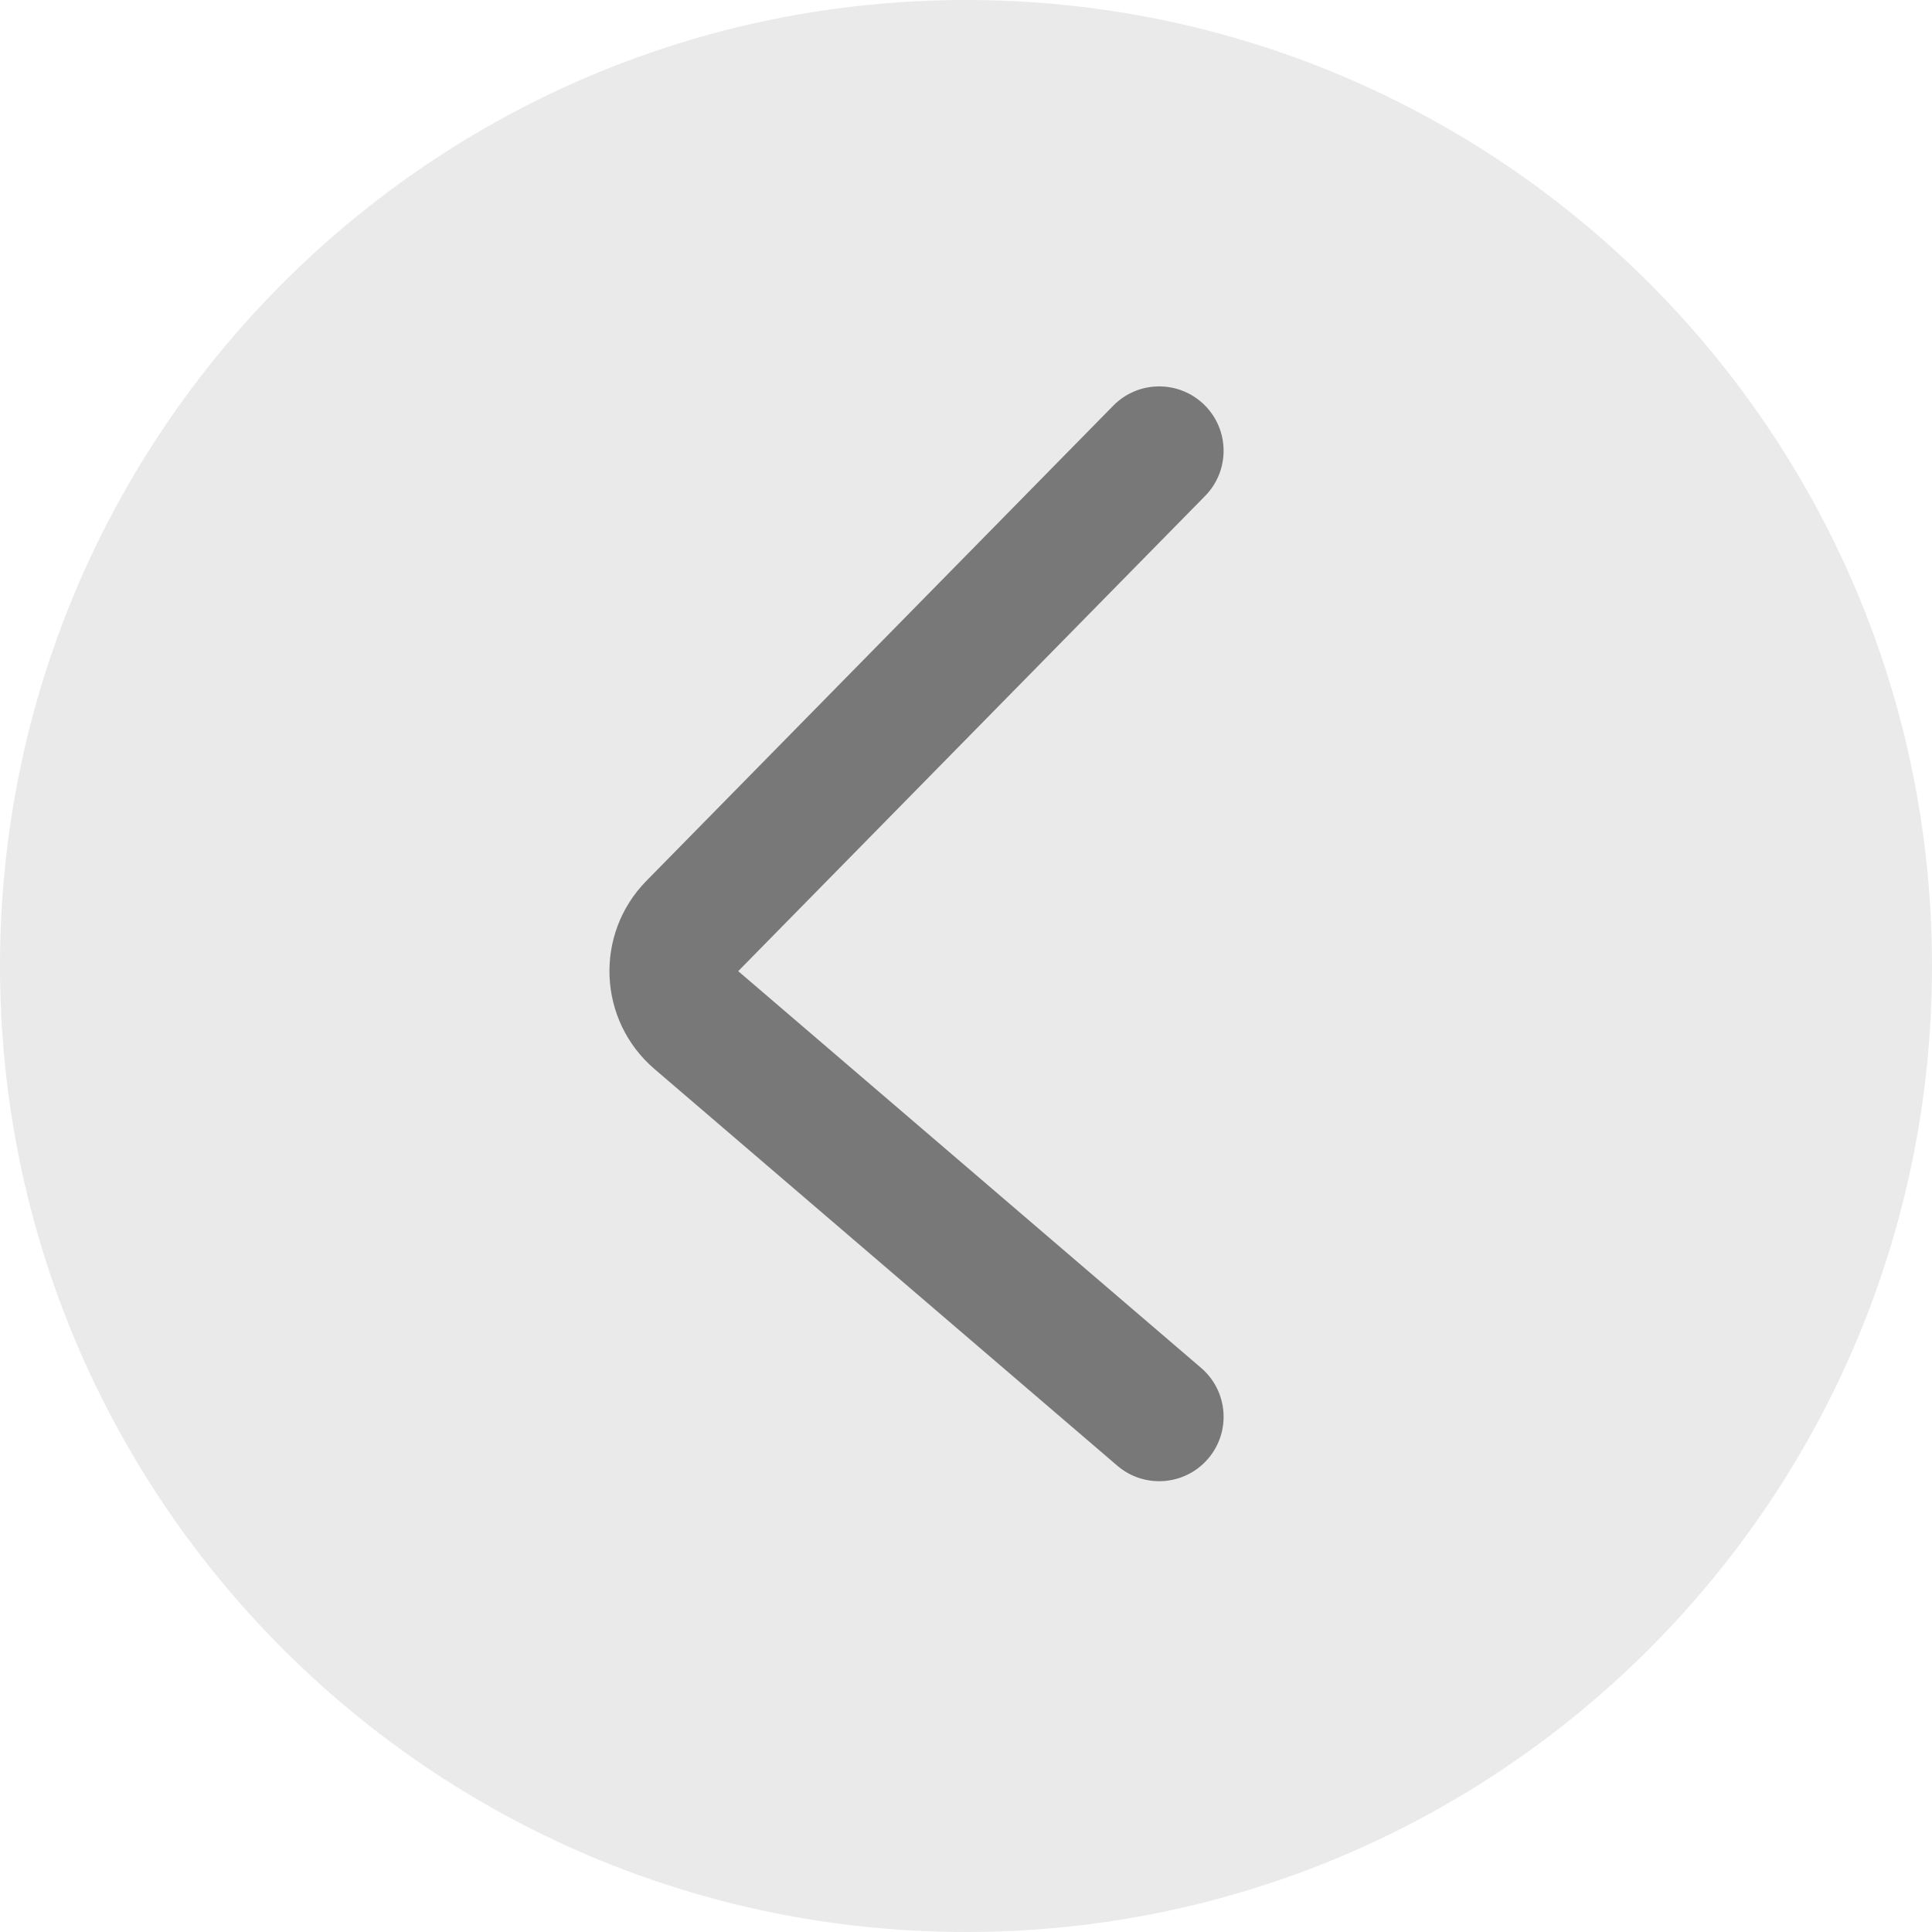
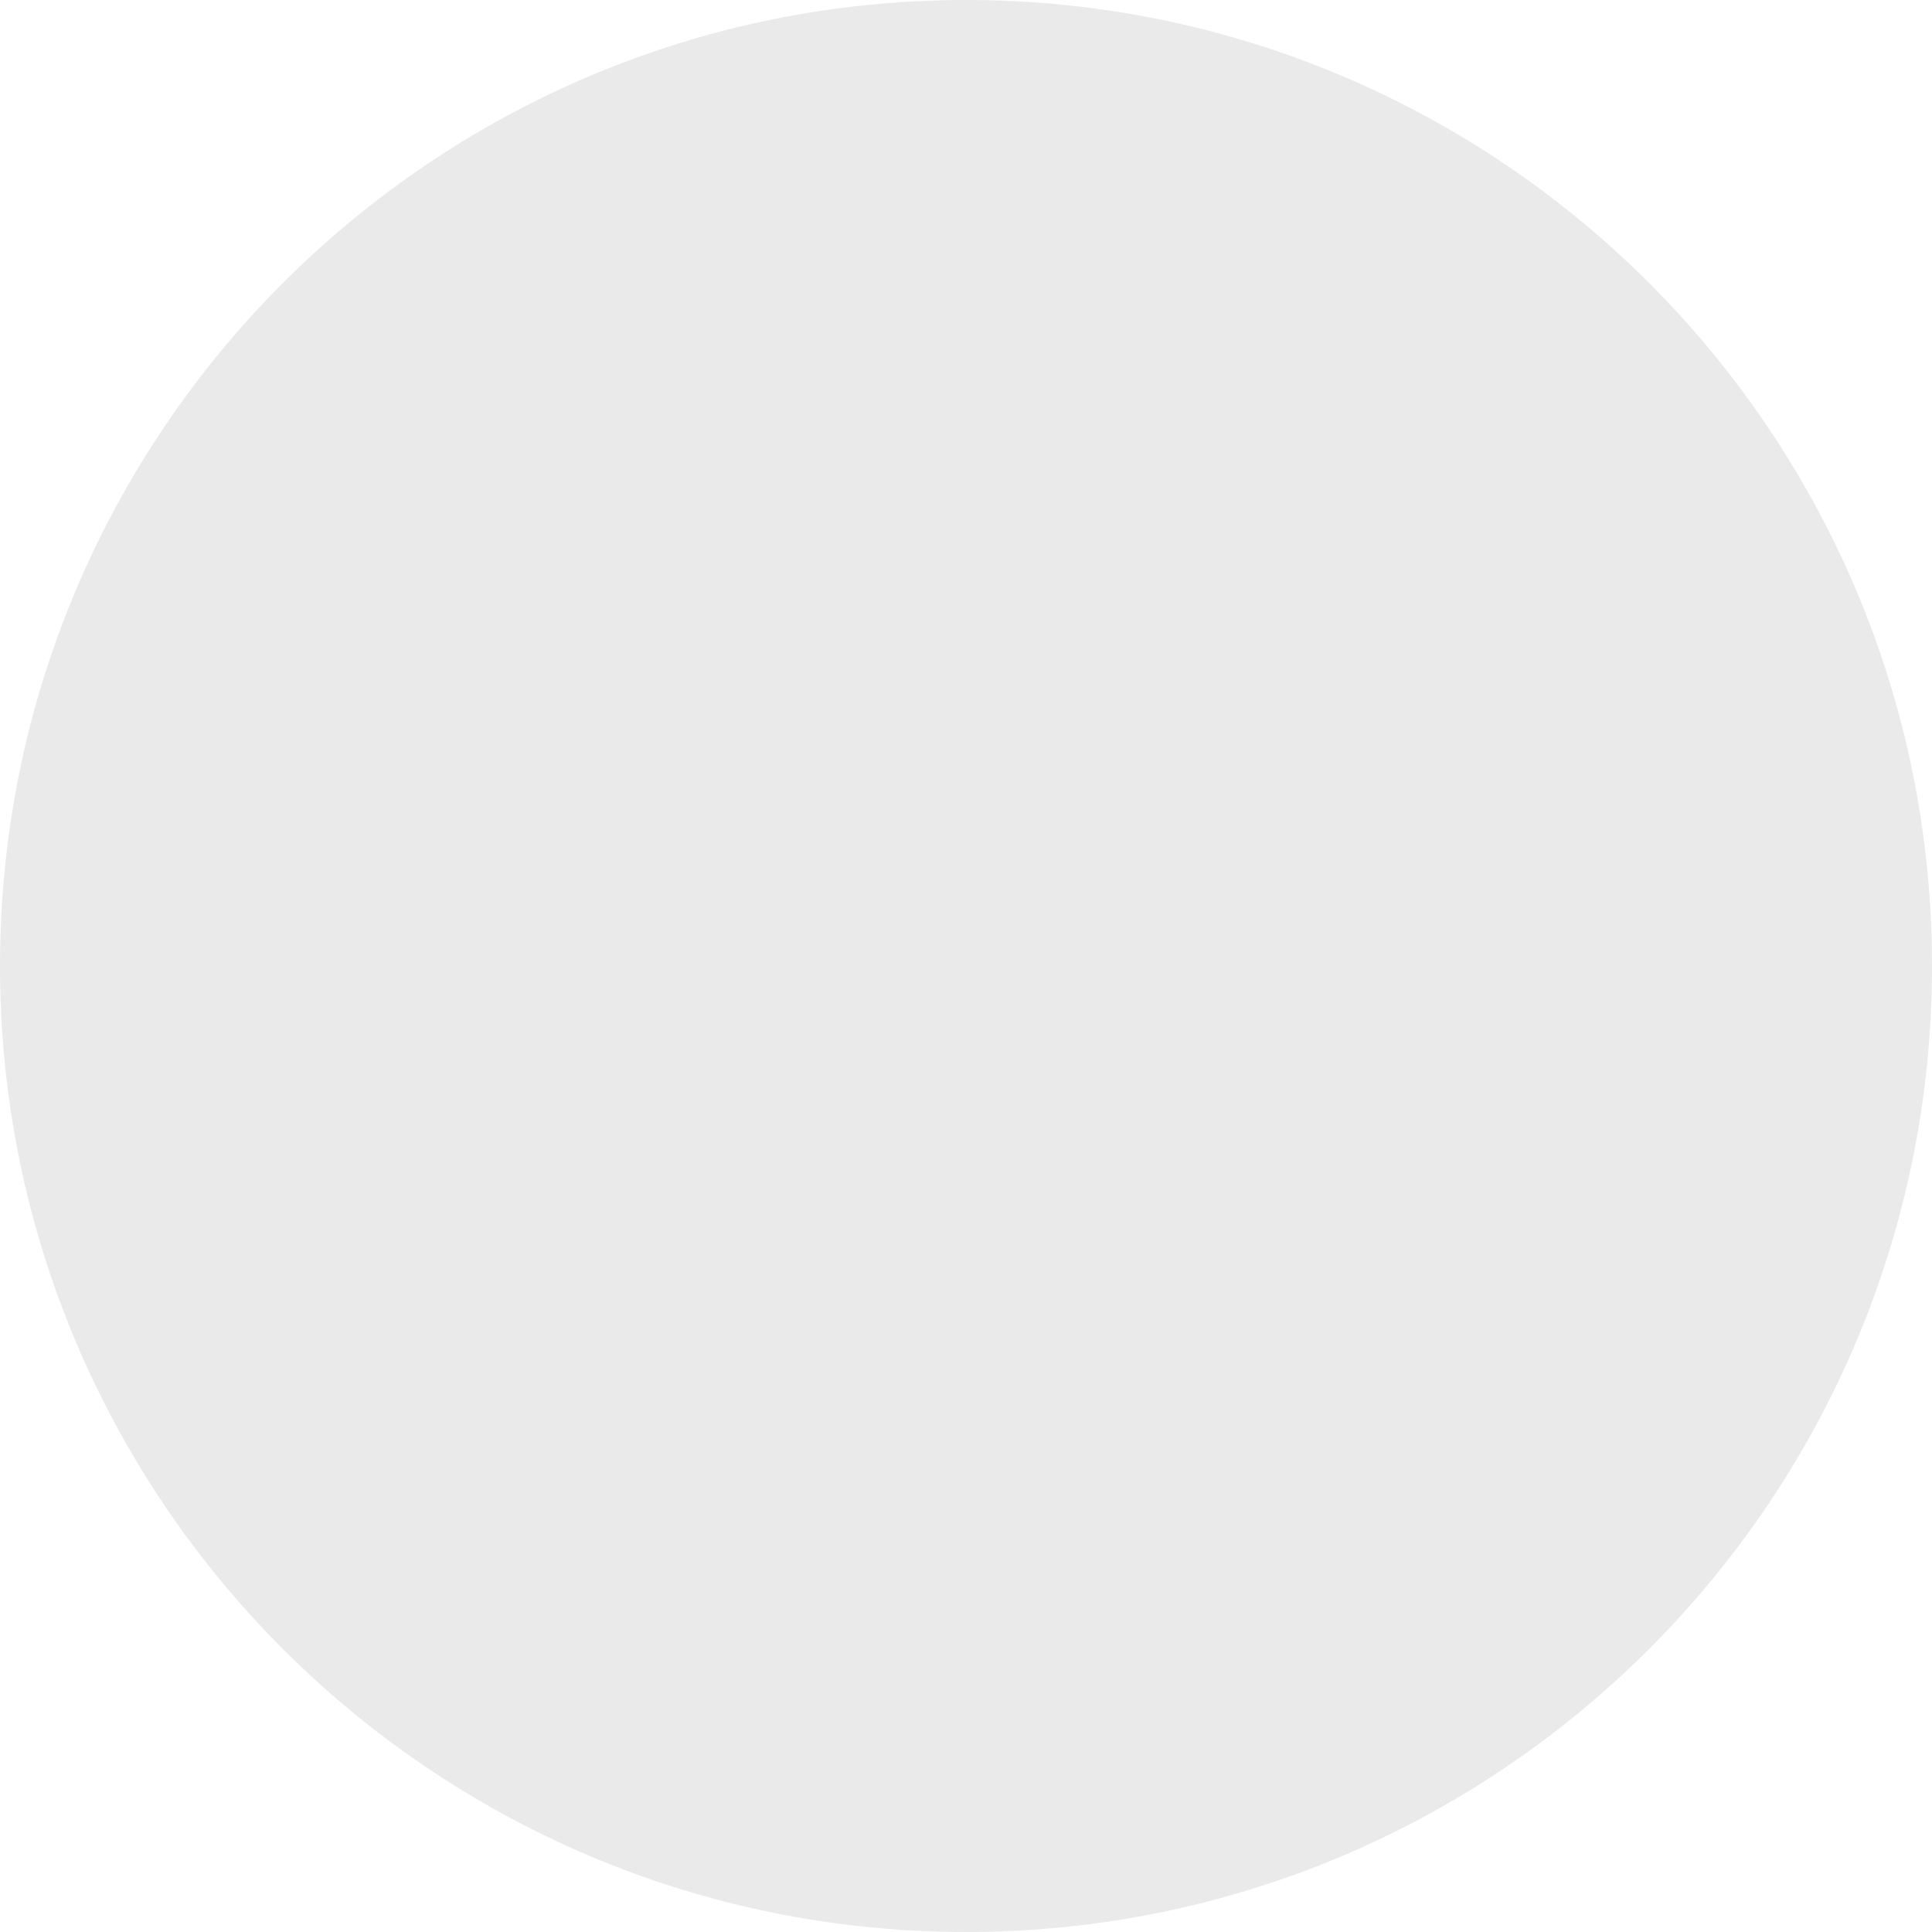
<svg xmlns="http://www.w3.org/2000/svg" width="30" height="30" viewBox="0 0 30 30" fill="none">
  <path d="M0 15C0 6.716 6.716 0 15 0V0C23.284 0 30 6.716 30 15V15C30 23.284 23.284 30 15 30V30C6.716 30 0 23.284 0 15V15Z" fill="#EAEAEA" />
-   <path fill-rule="evenodd" clip-rule="evenodd" d="M18.701 6.287C19.095 6.674 19.1 7.307 18.713 7.701L11.463 15.08L10.037 13.678L17.287 6.299C17.674 5.905 18.307 5.9 18.701 6.287ZM10.037 13.678C9.225 14.505 9.283 15.845 10.162 16.599L17.349 22.759C17.768 23.119 18.4 23.07 18.759 22.651C19.119 22.232 19.07 21.6 18.651 21.241L11.463 15.08L10.037 13.678Z" fill="#787878" />
</svg>